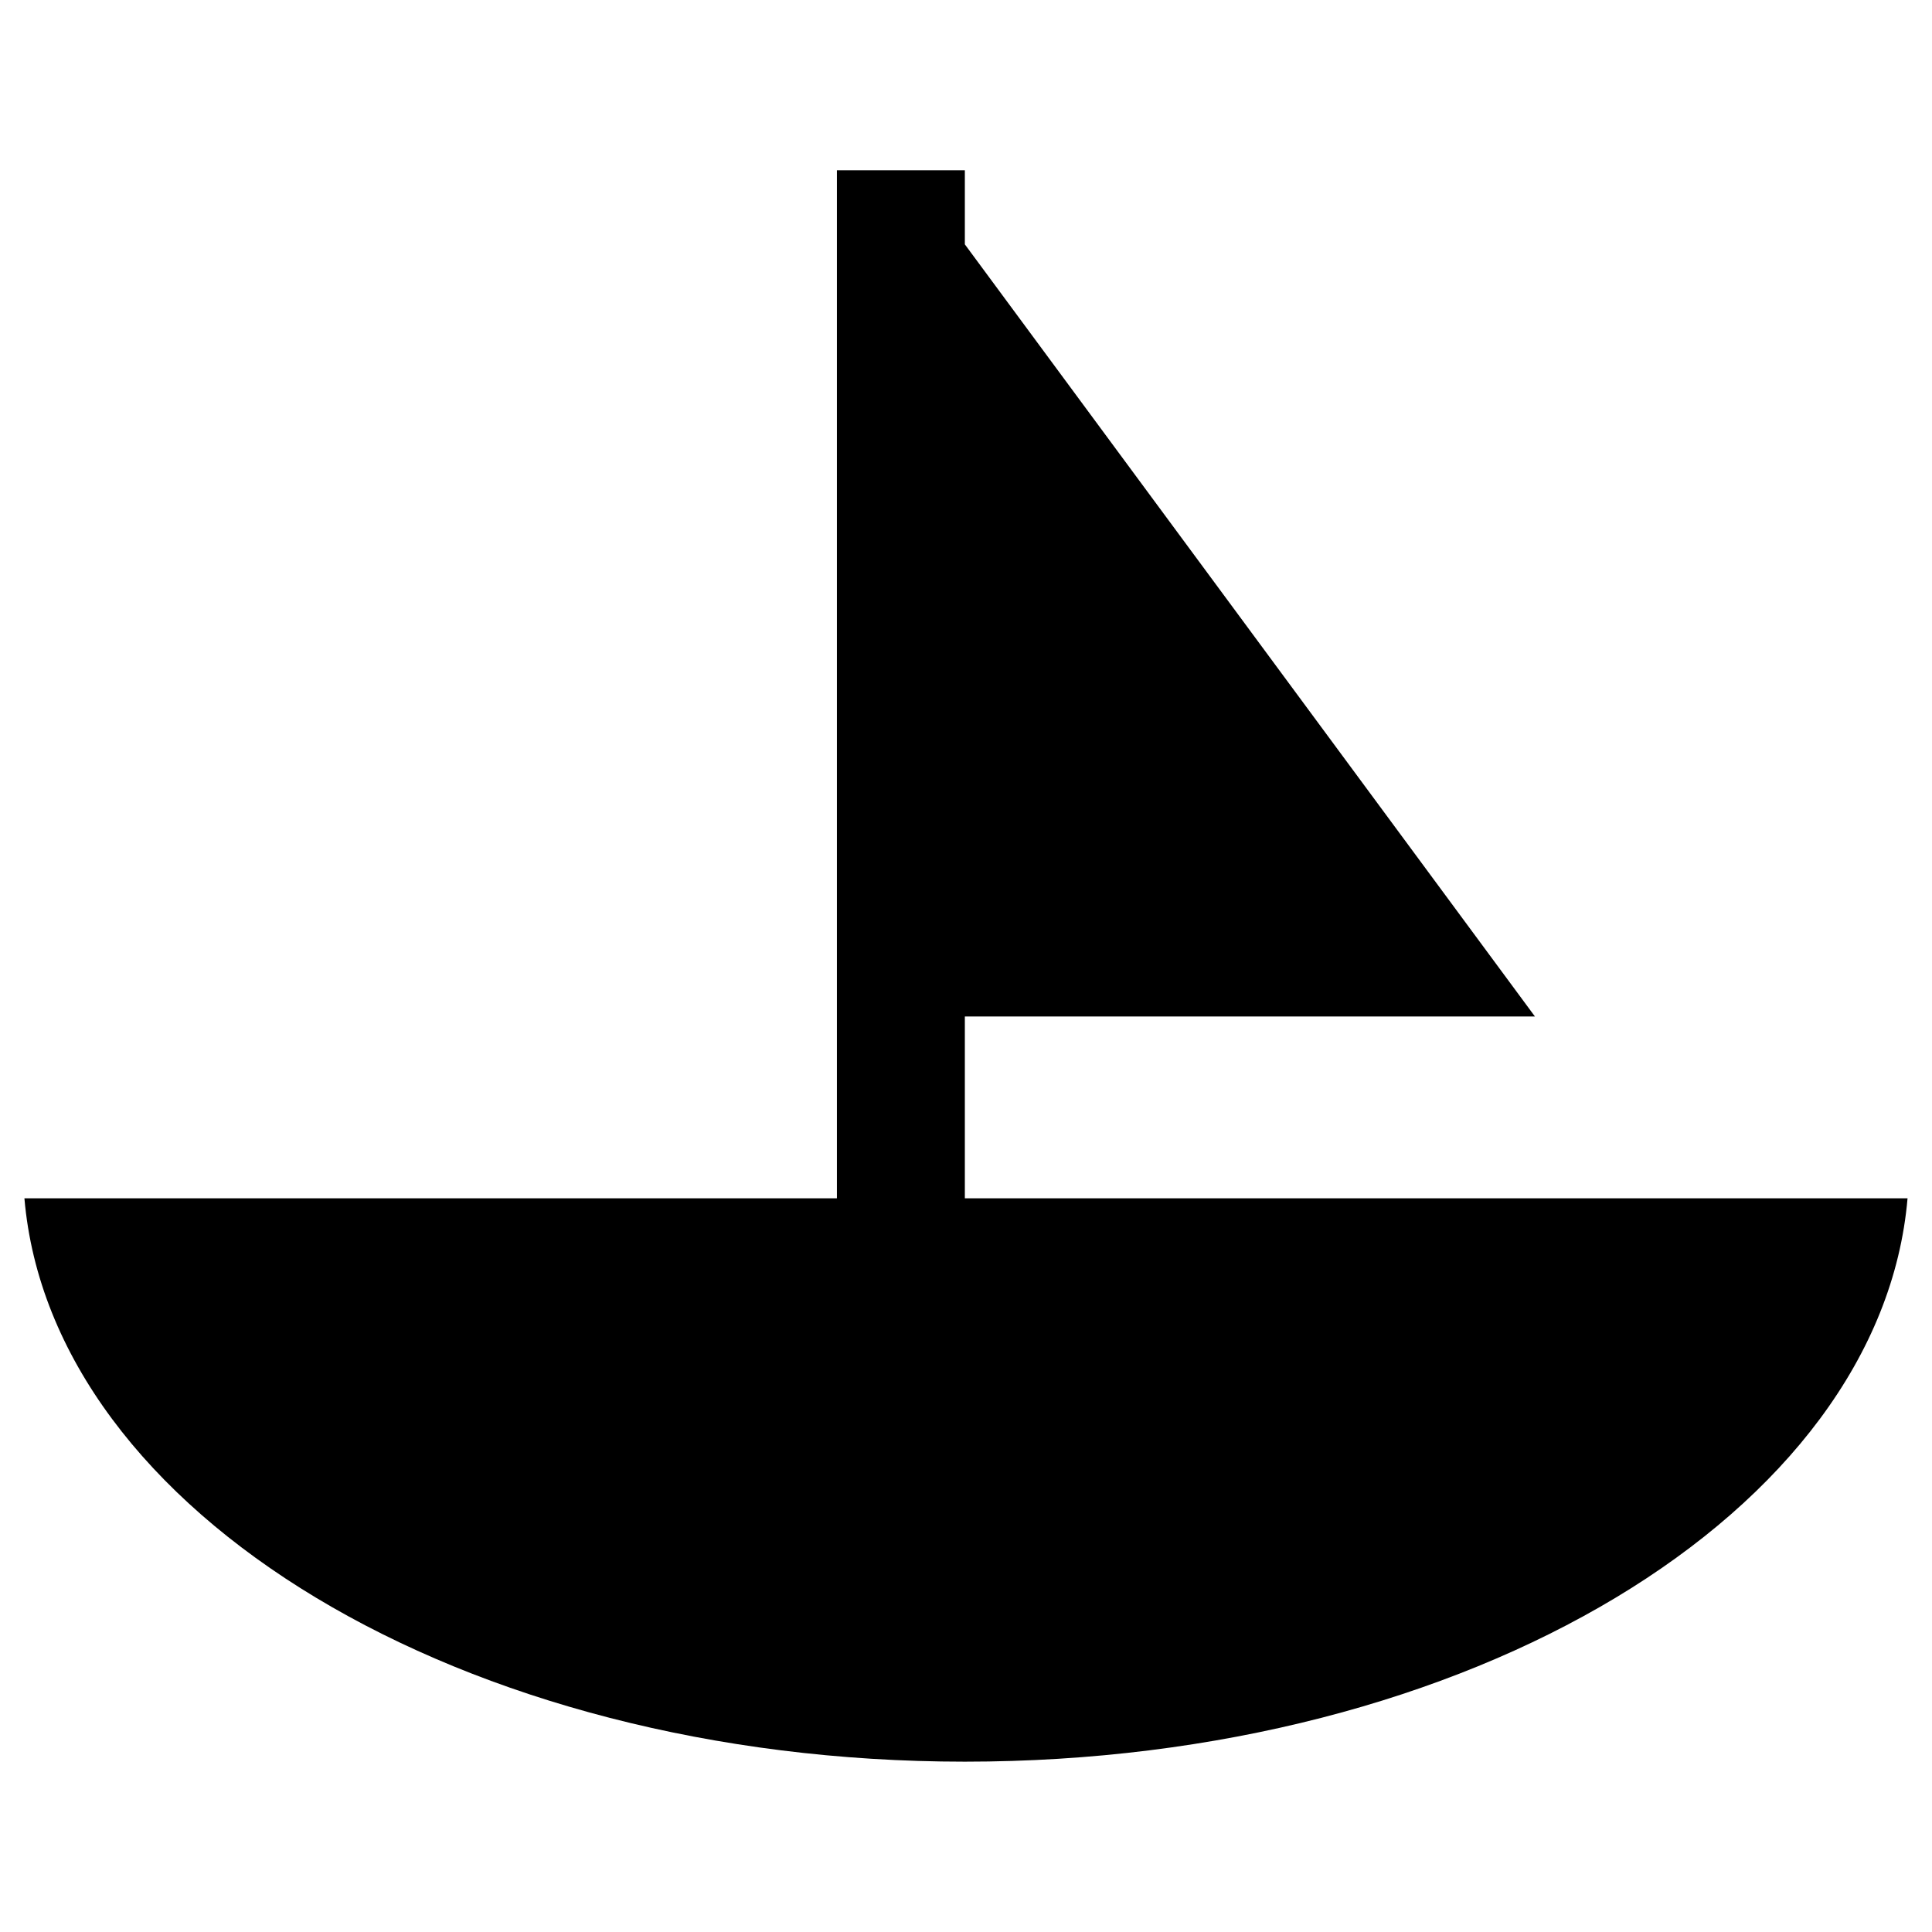
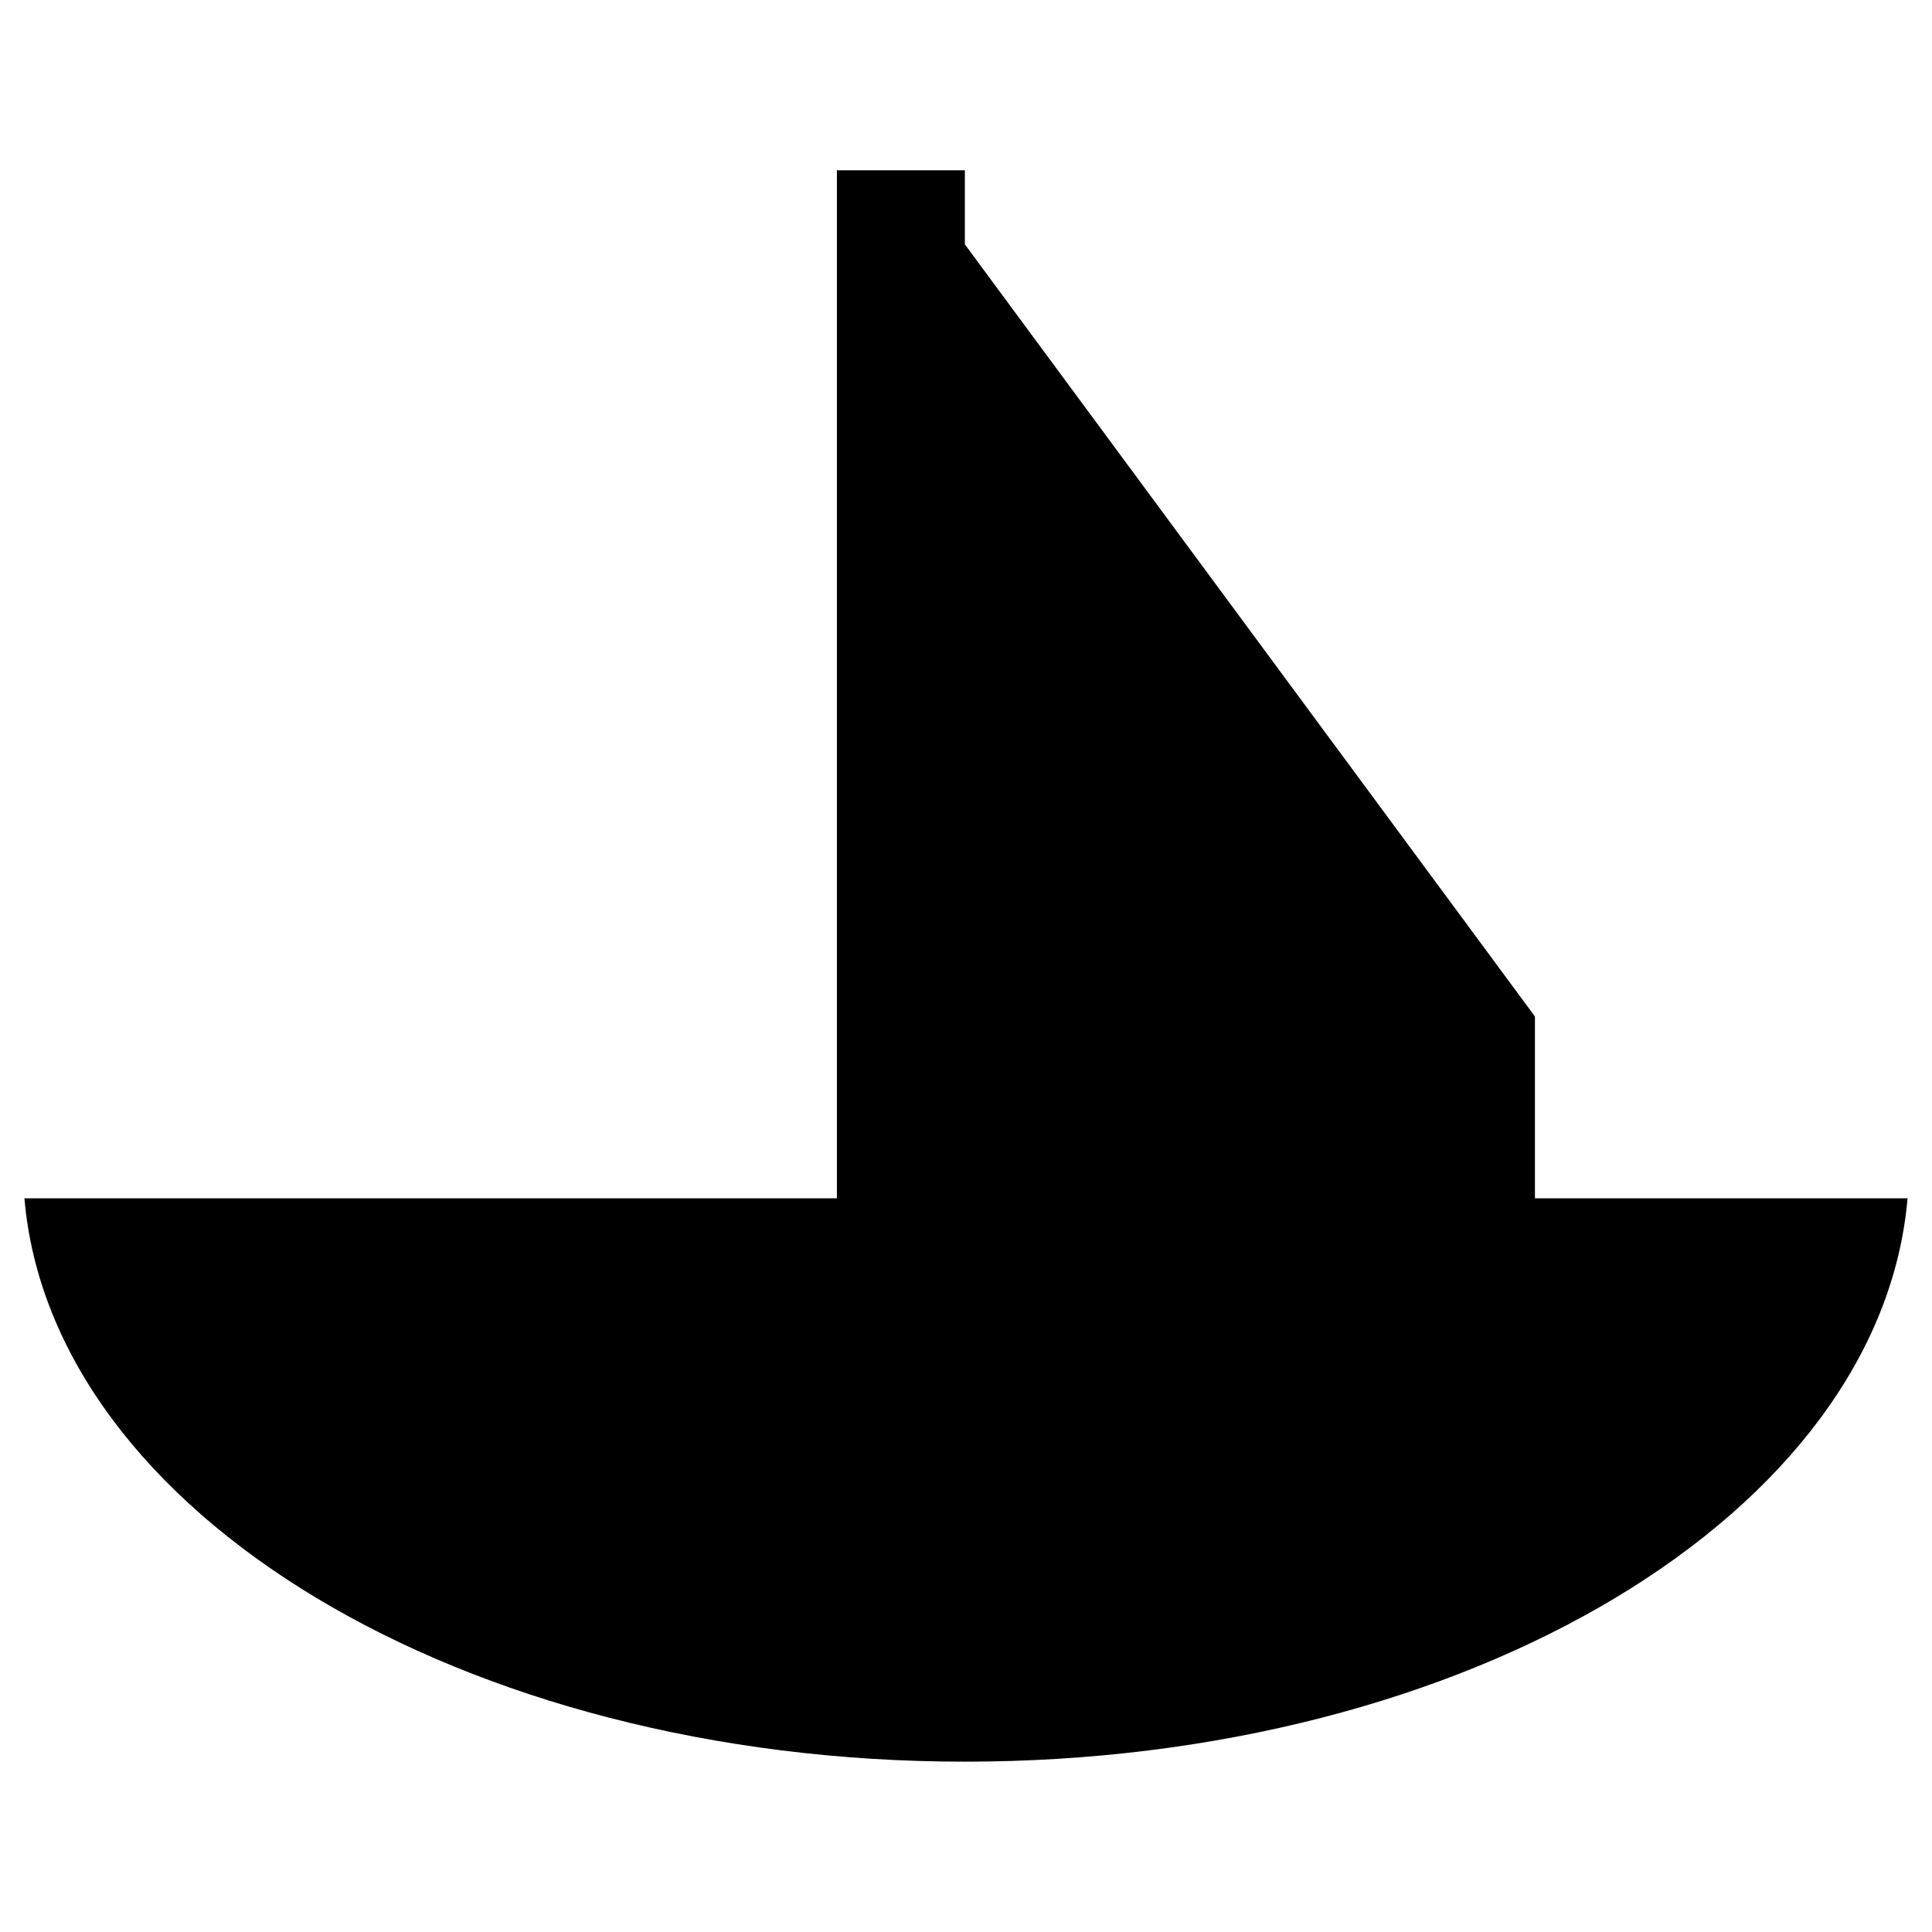
<svg xmlns="http://www.w3.org/2000/svg" fill="#000000" width="800px" height="800px" version="1.1" viewBox="144 144 512 512">
-   <path d="m649.52 461.56c-7.137 83.273-115.99 149.3-249.82 149.3-133.24 0-242.09-66.023-249.23-149.3h215.32v-272.43h33.906v19.629l151.08 204.62h-151.08v48.18h249.82z" fill-rule="evenodd" />
+   <path d="m649.52 461.56c-7.137 83.273-115.99 149.3-249.82 149.3-133.24 0-242.09-66.023-249.23-149.3h215.32v-272.43h33.906v19.629l151.08 204.62v48.18h249.82z" fill-rule="evenodd" />
</svg>